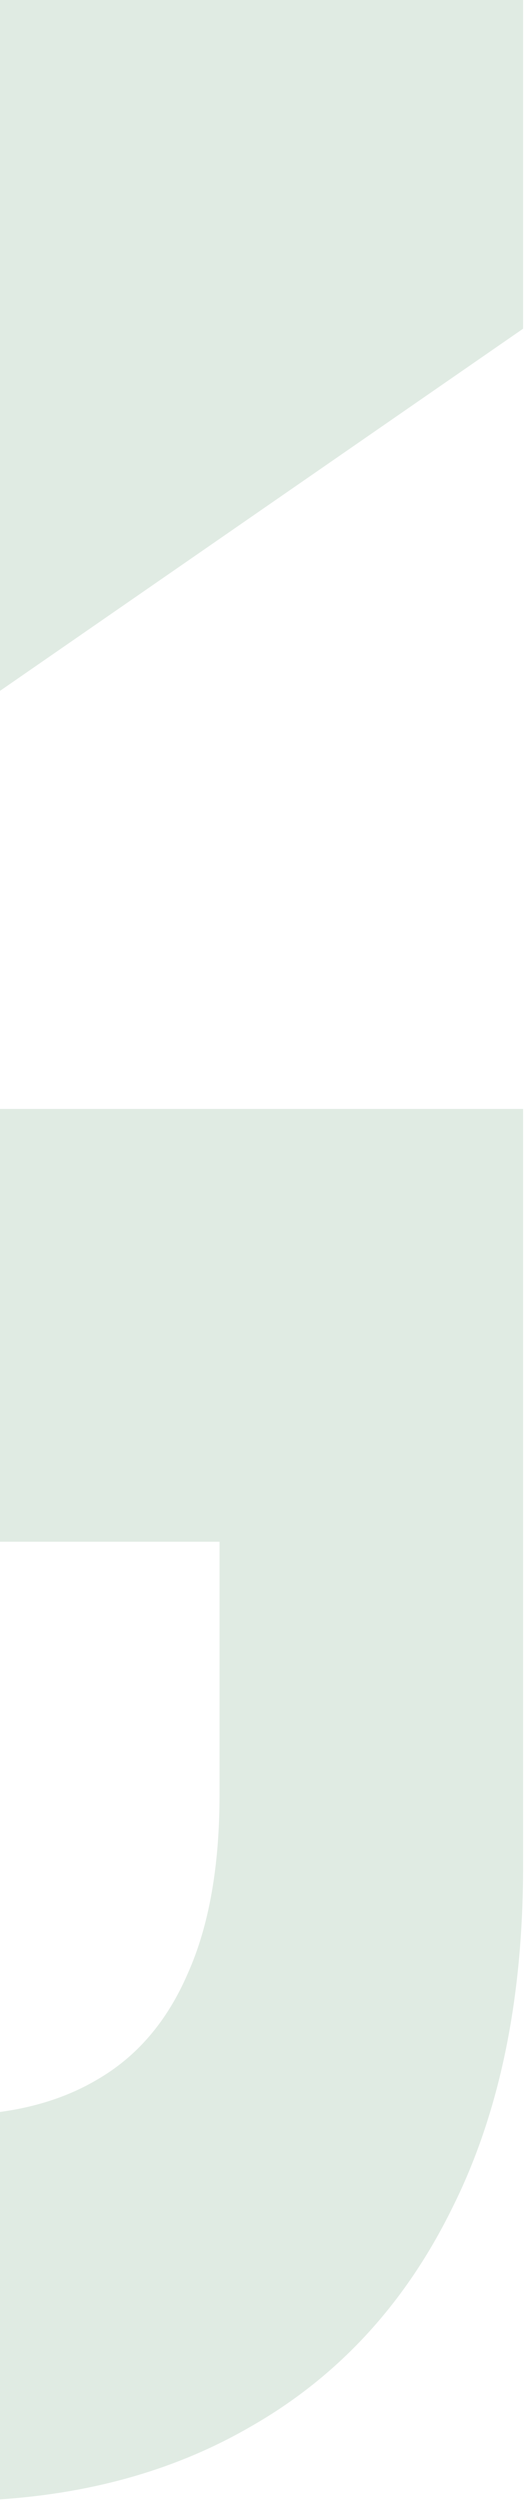
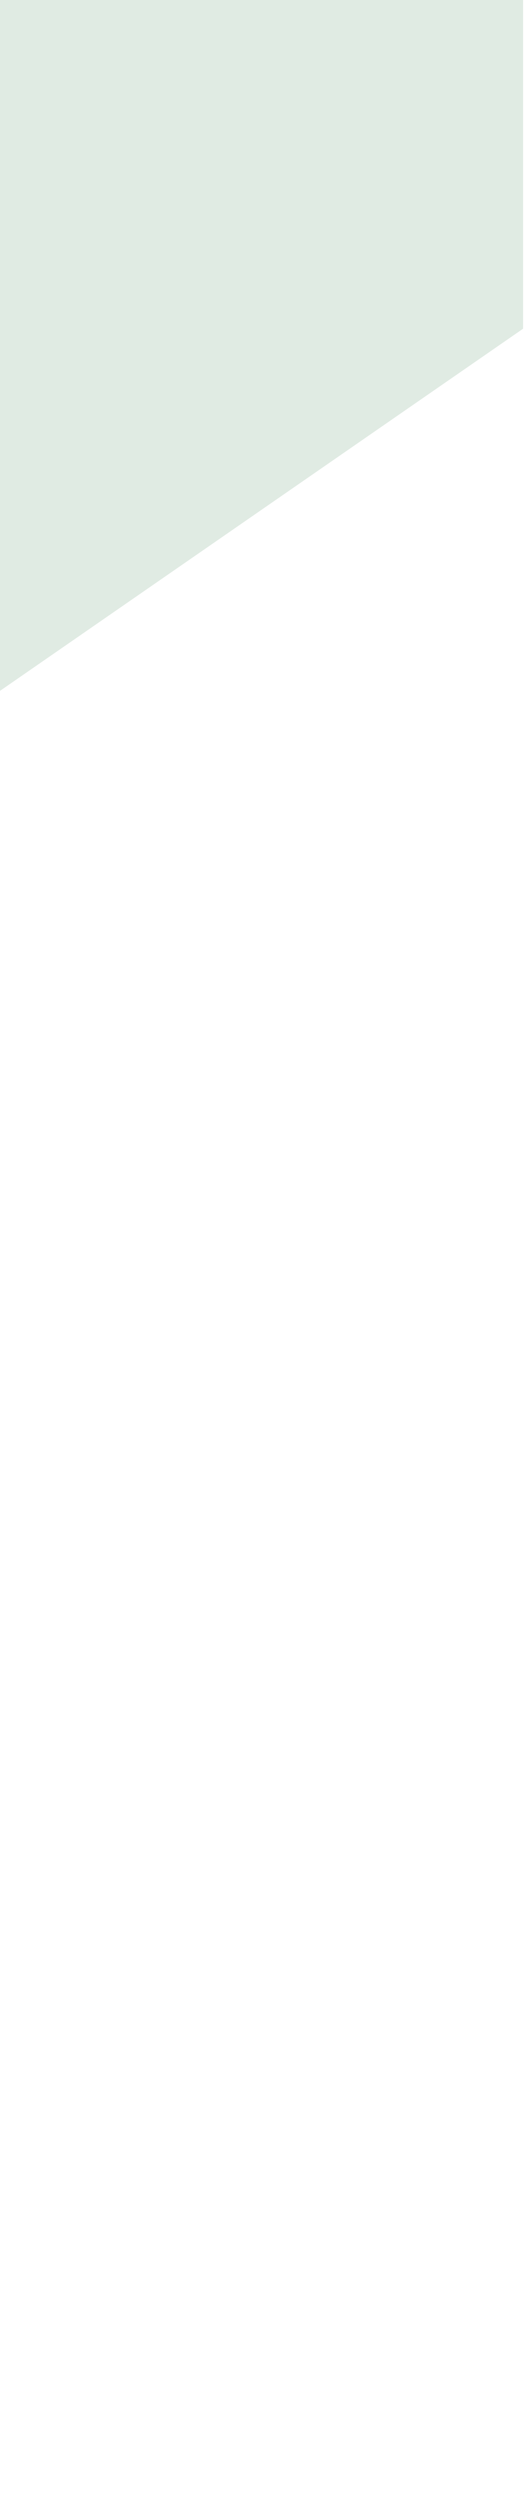
<svg xmlns="http://www.w3.org/2000/svg" width="246" height="1170" viewBox="0 0 246 1170" fill="none">
-   <path d="M0 1169.68C44.532 1166.71 83.913 1155.23 118.142 1135.23C158.589 1112.02 189.794 1078.15 211.758 1033.62C233.99 989.362 245.106 935.927 245.106 873.316L245.106 518.97L0 518.97L0 721.511L102.874 721.511L102.874 839.717C102.874 873.451 97.919 901.383 88.008 923.513C78.365 945.913 64.169 962.51 45.419 973.305C32.359 981.012 17.219 986.035 0 988.374L0 1169.68Z" fill="#E0EBE3" />
  <path d="M0 323.321L245.106 153.829L245.106 0L0 -1.07139e-05L0 323.321Z" fill="#E0EBE3" />
</svg>